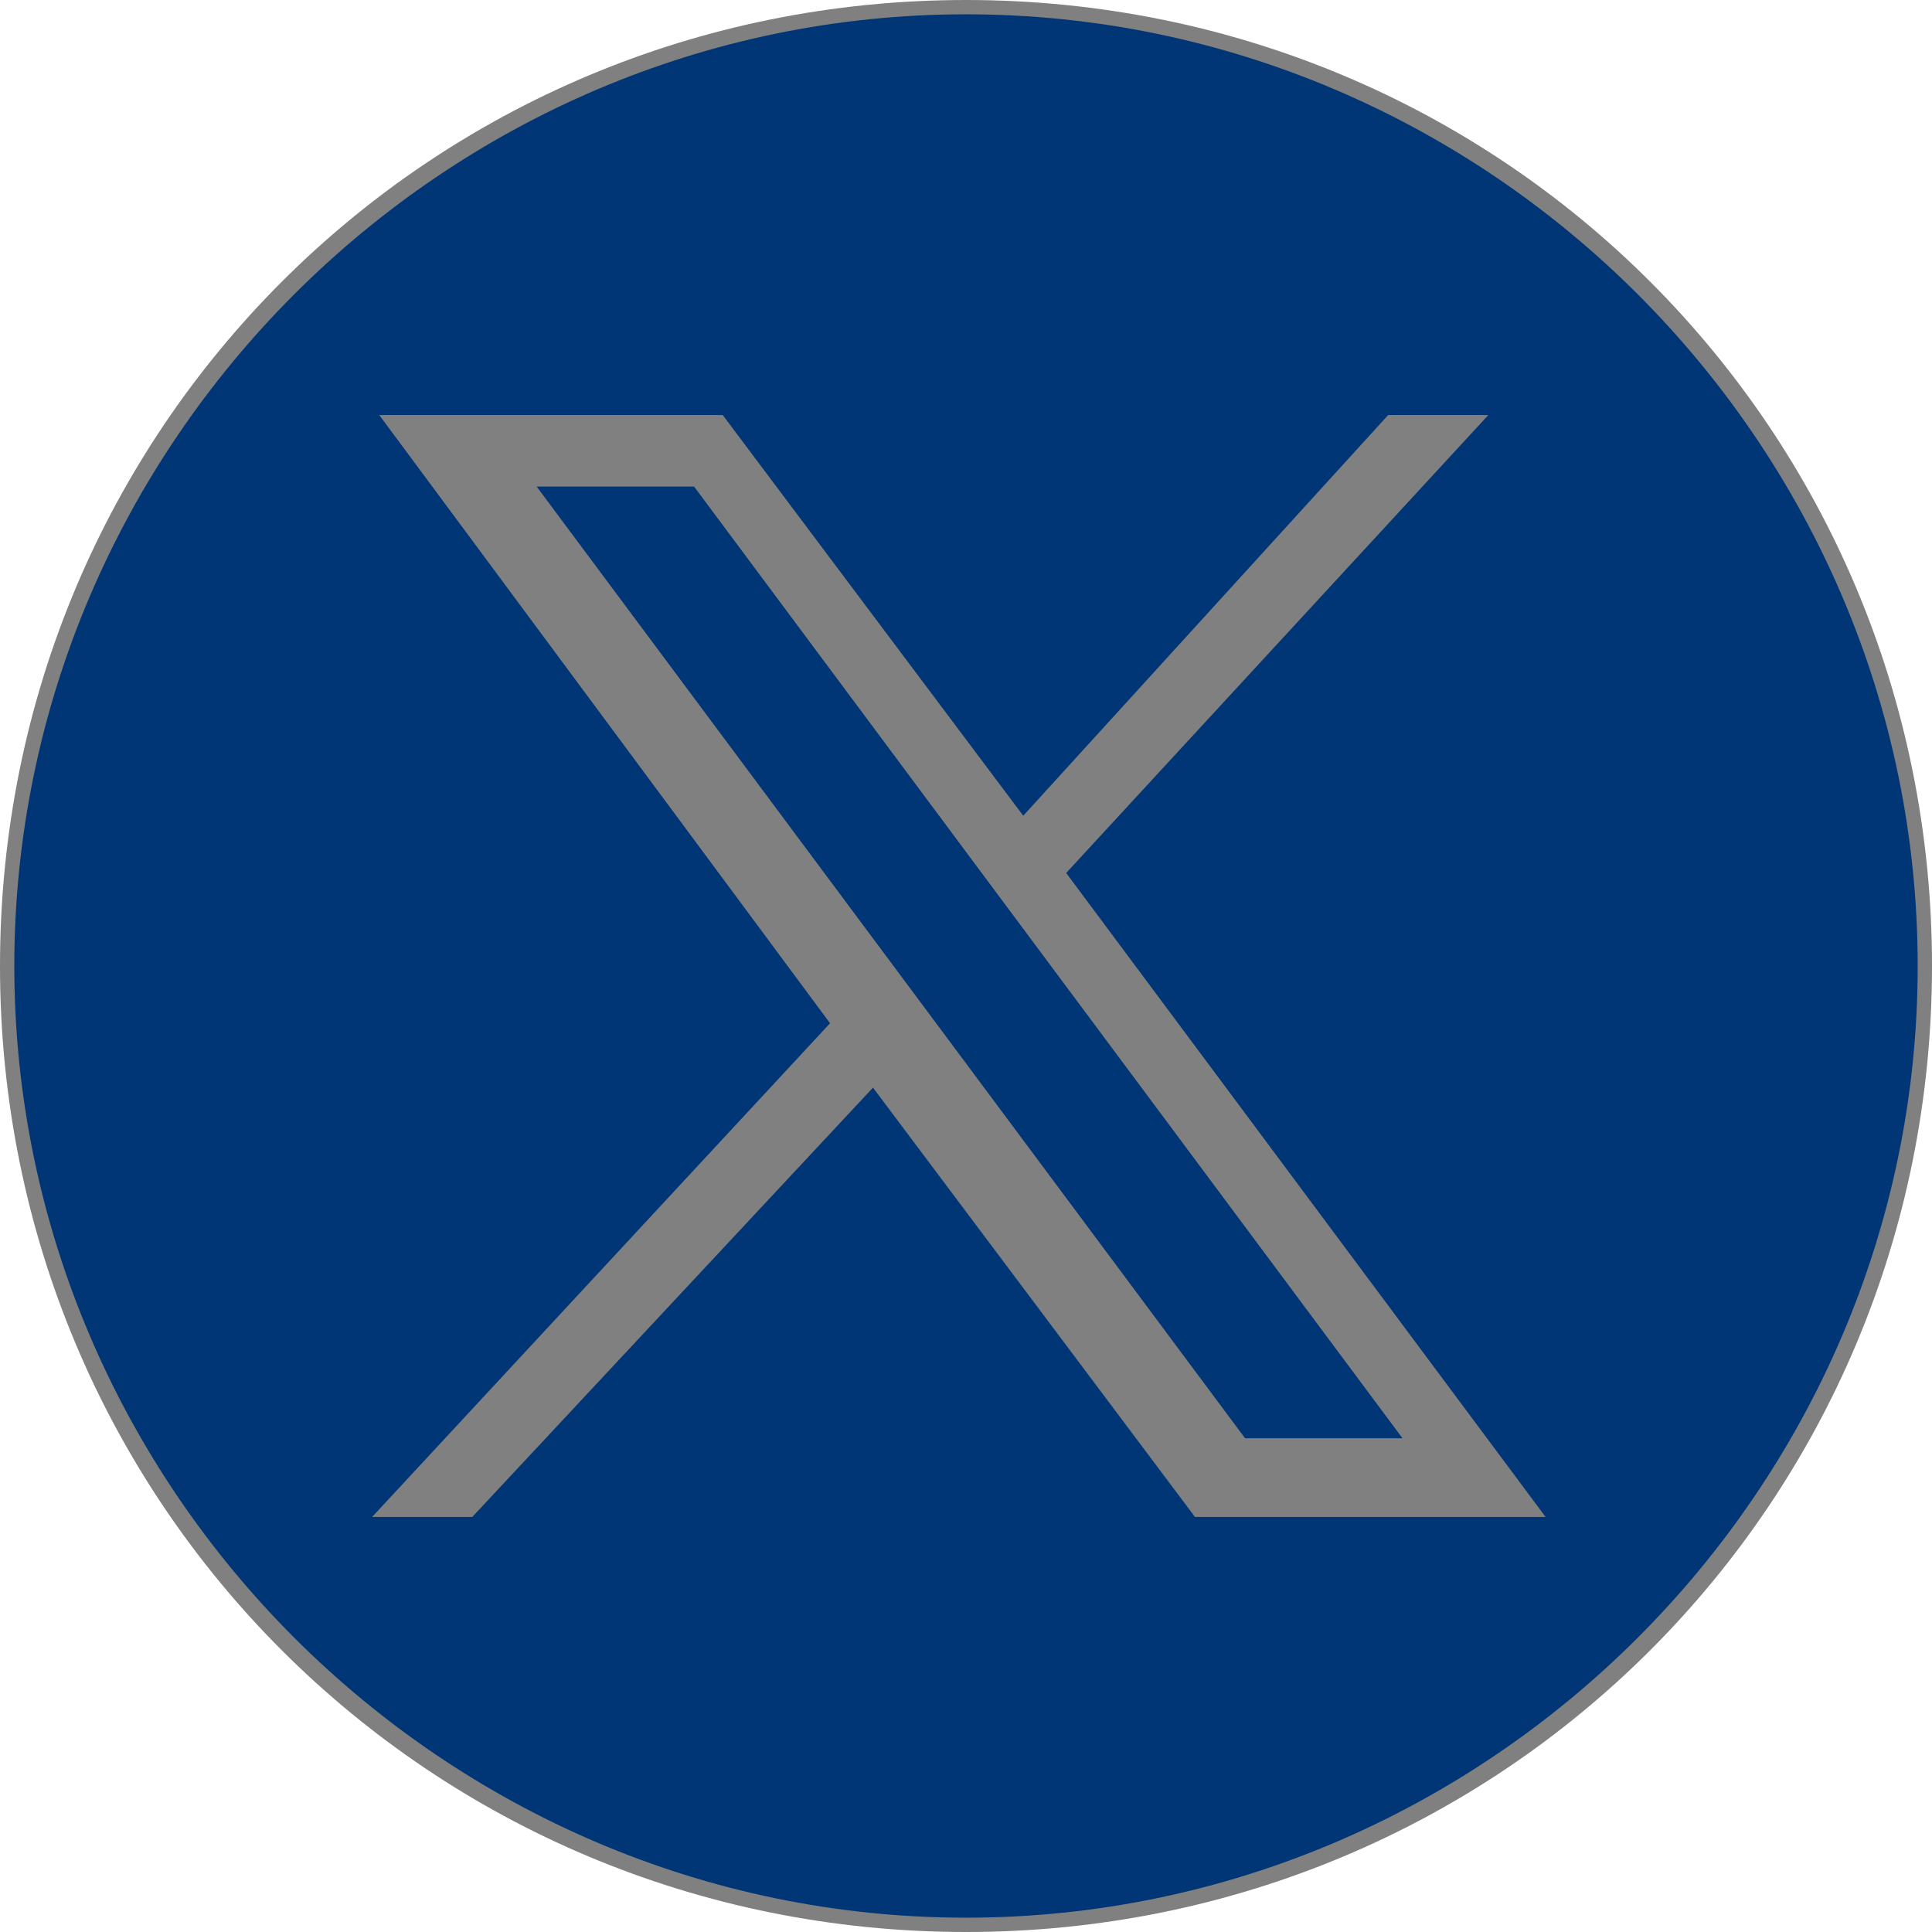
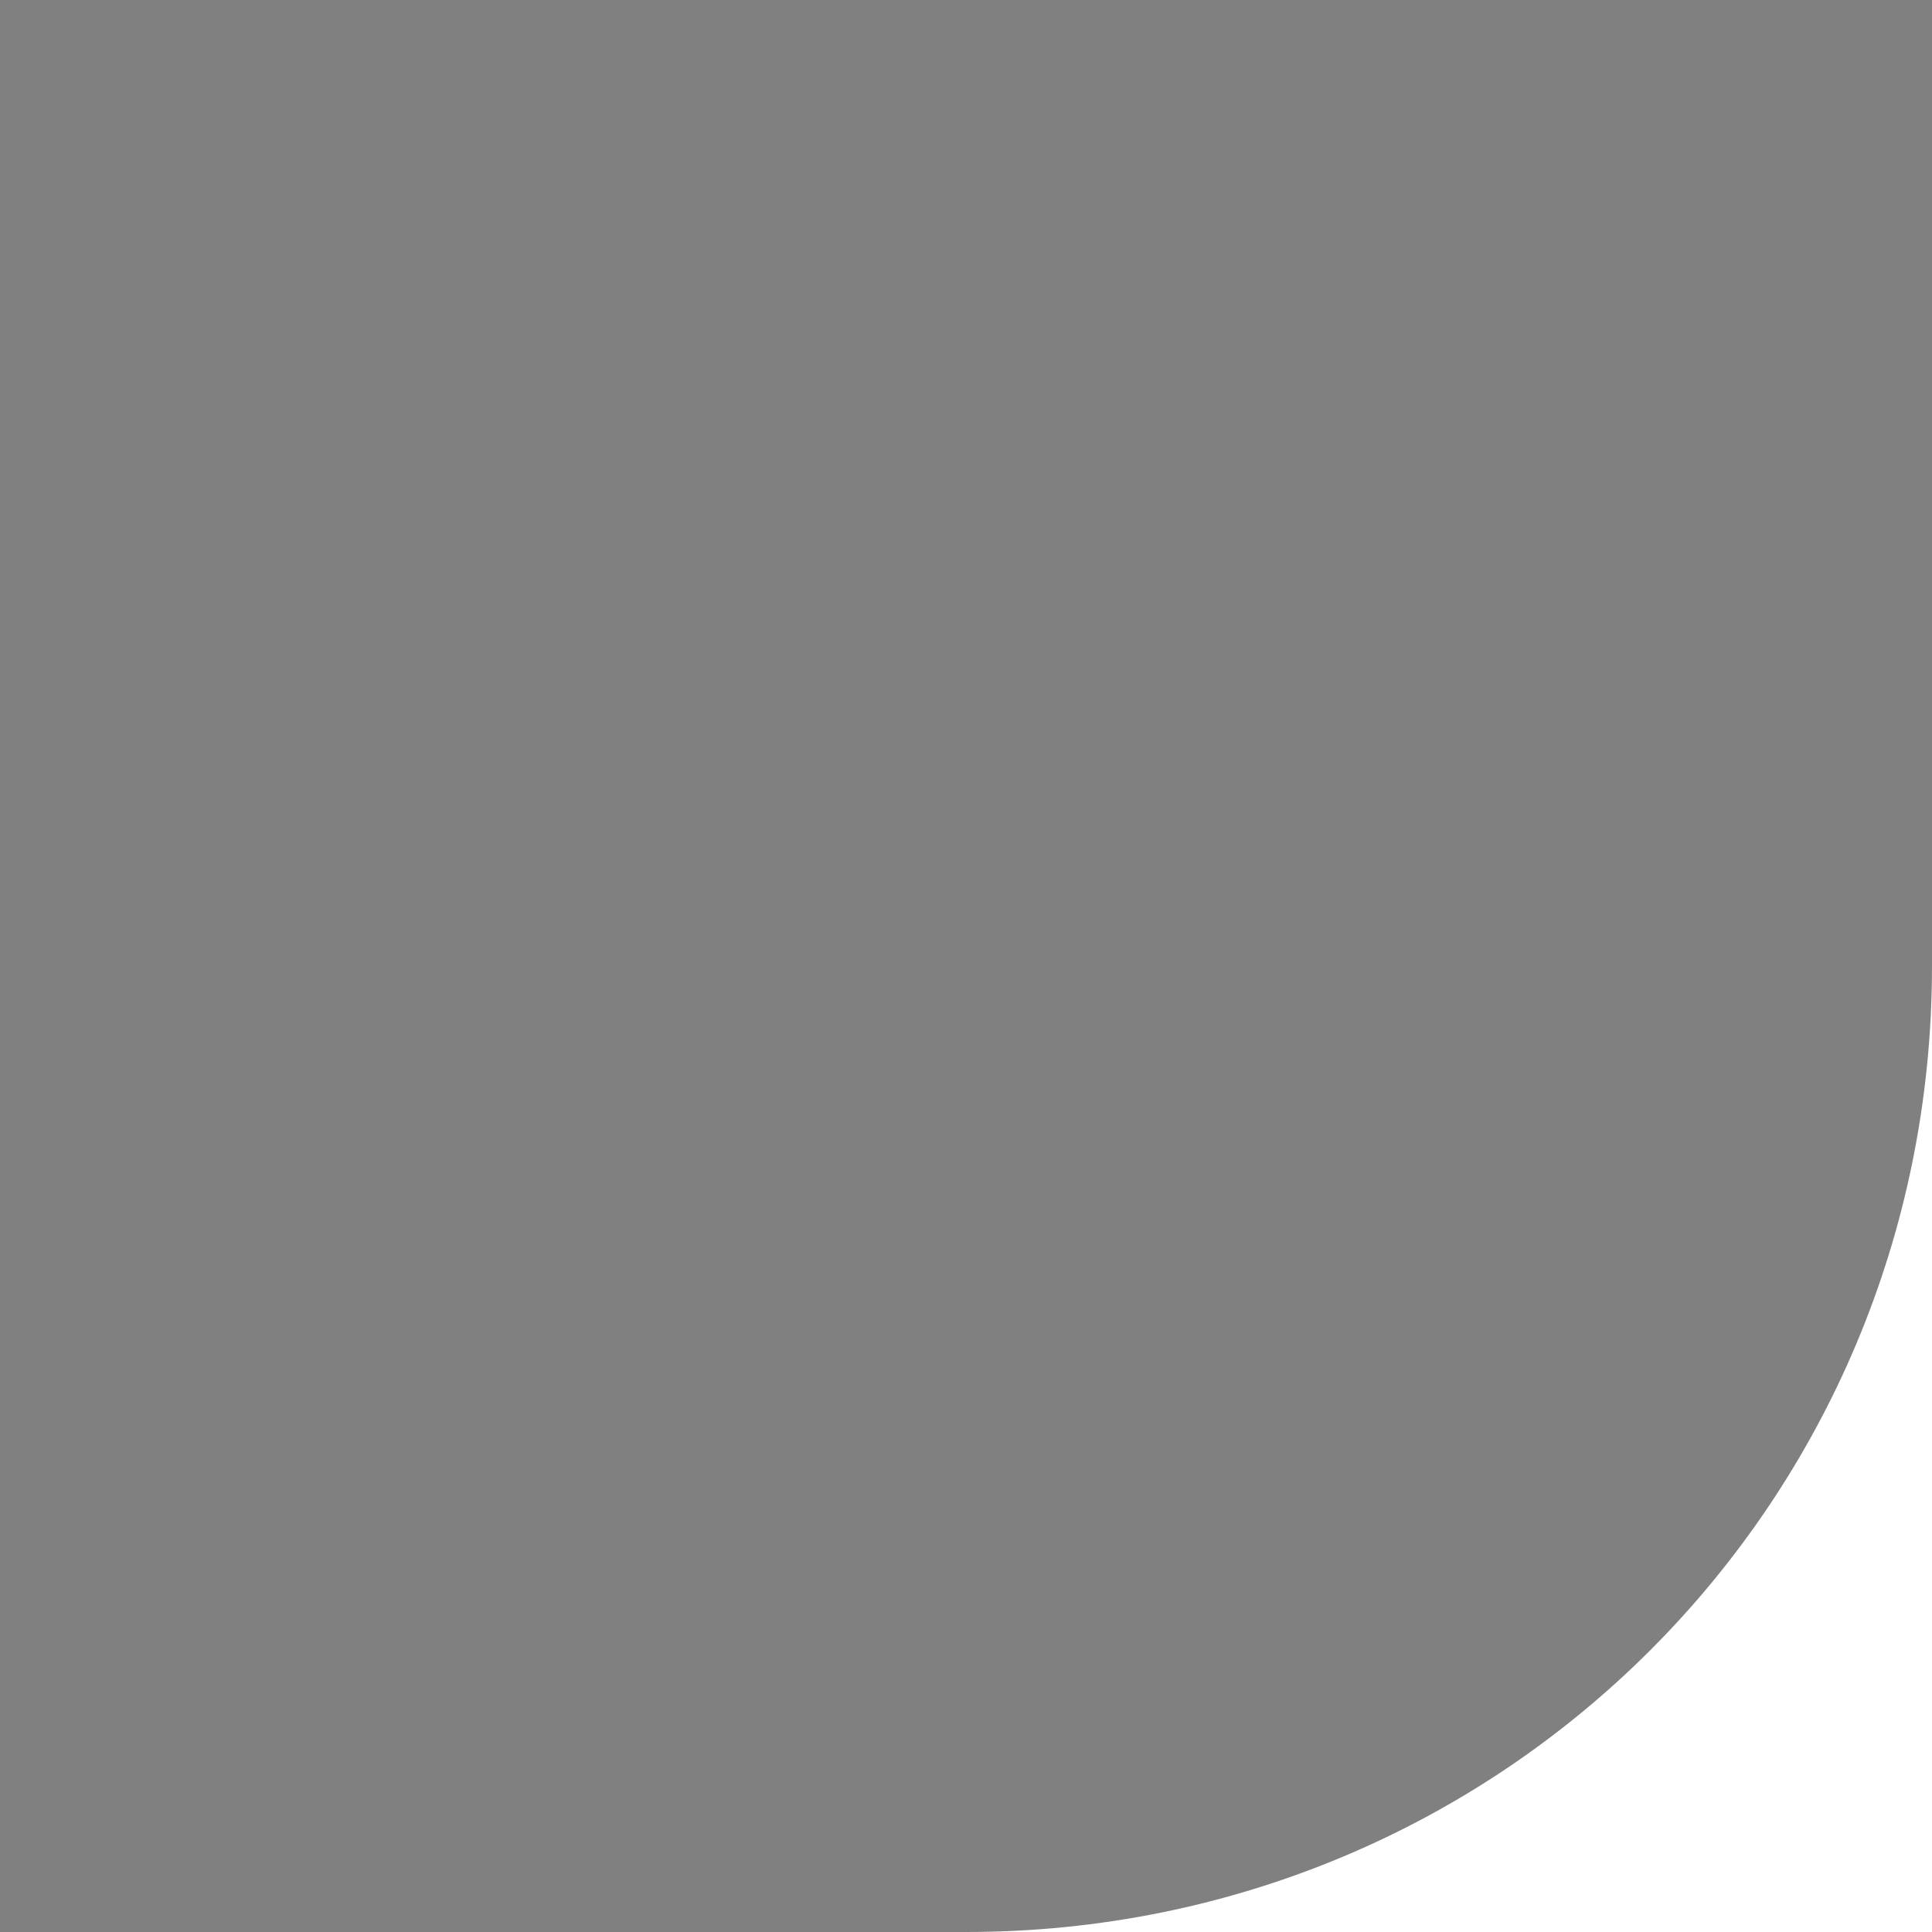
<svg xmlns="http://www.w3.org/2000/svg" version="1.1" id="Layer_1" x="0px" y="0px" viewBox="0 0 27 27" style="enable-background:new 0 0 27 27;" xml:space="preserve" width="27" height="27">
  <rect x="0" y="0" width="27" height="27" fill="#808080" stroke="none" />
  <style type="text/css">
	.st0{fill:#FFFFFF;}
	.st1{fill:#003576;}
</style>
  <path class="st0" d="M13.5,27H27V13.5C27,21,21,27,13.5,27L13.5,27z" />
-   <path class="st0" d="M0,13.5V27h13.5C6,27,0,21,0,13.5L0,13.5z" />
-   <path class="st0" d="M13.5,0H0v13.5C0,6,6,0,13.5,0L13.5,0z" />
-   <path class="st0" d="M13.5,0C21,0,27,6,27,13.5l0,0V0H13.5z" />
  <g>
-     <polygon class="st1" points="7.5,6.8 17.4,20.1 19.6,20.1 9.7,6.8  " />
-     <path class="st1" d="M13.5,0.2c-7.3,0-13.3,6-13.3,13.3s6,13.3,13.3,13.3s13.3-6,13.3-13.3S20.8,0.2,13.5,0.2z M16.7,21.2l-4.5-6   l-5.6,6H5.2l6.4-6.9L5.3,5.8h4.8l4.2,5.6l5.1-5.6h1.4l-5.9,6.4l6.7,9H16.7z" />
-   </g>
+     </g>
</svg>